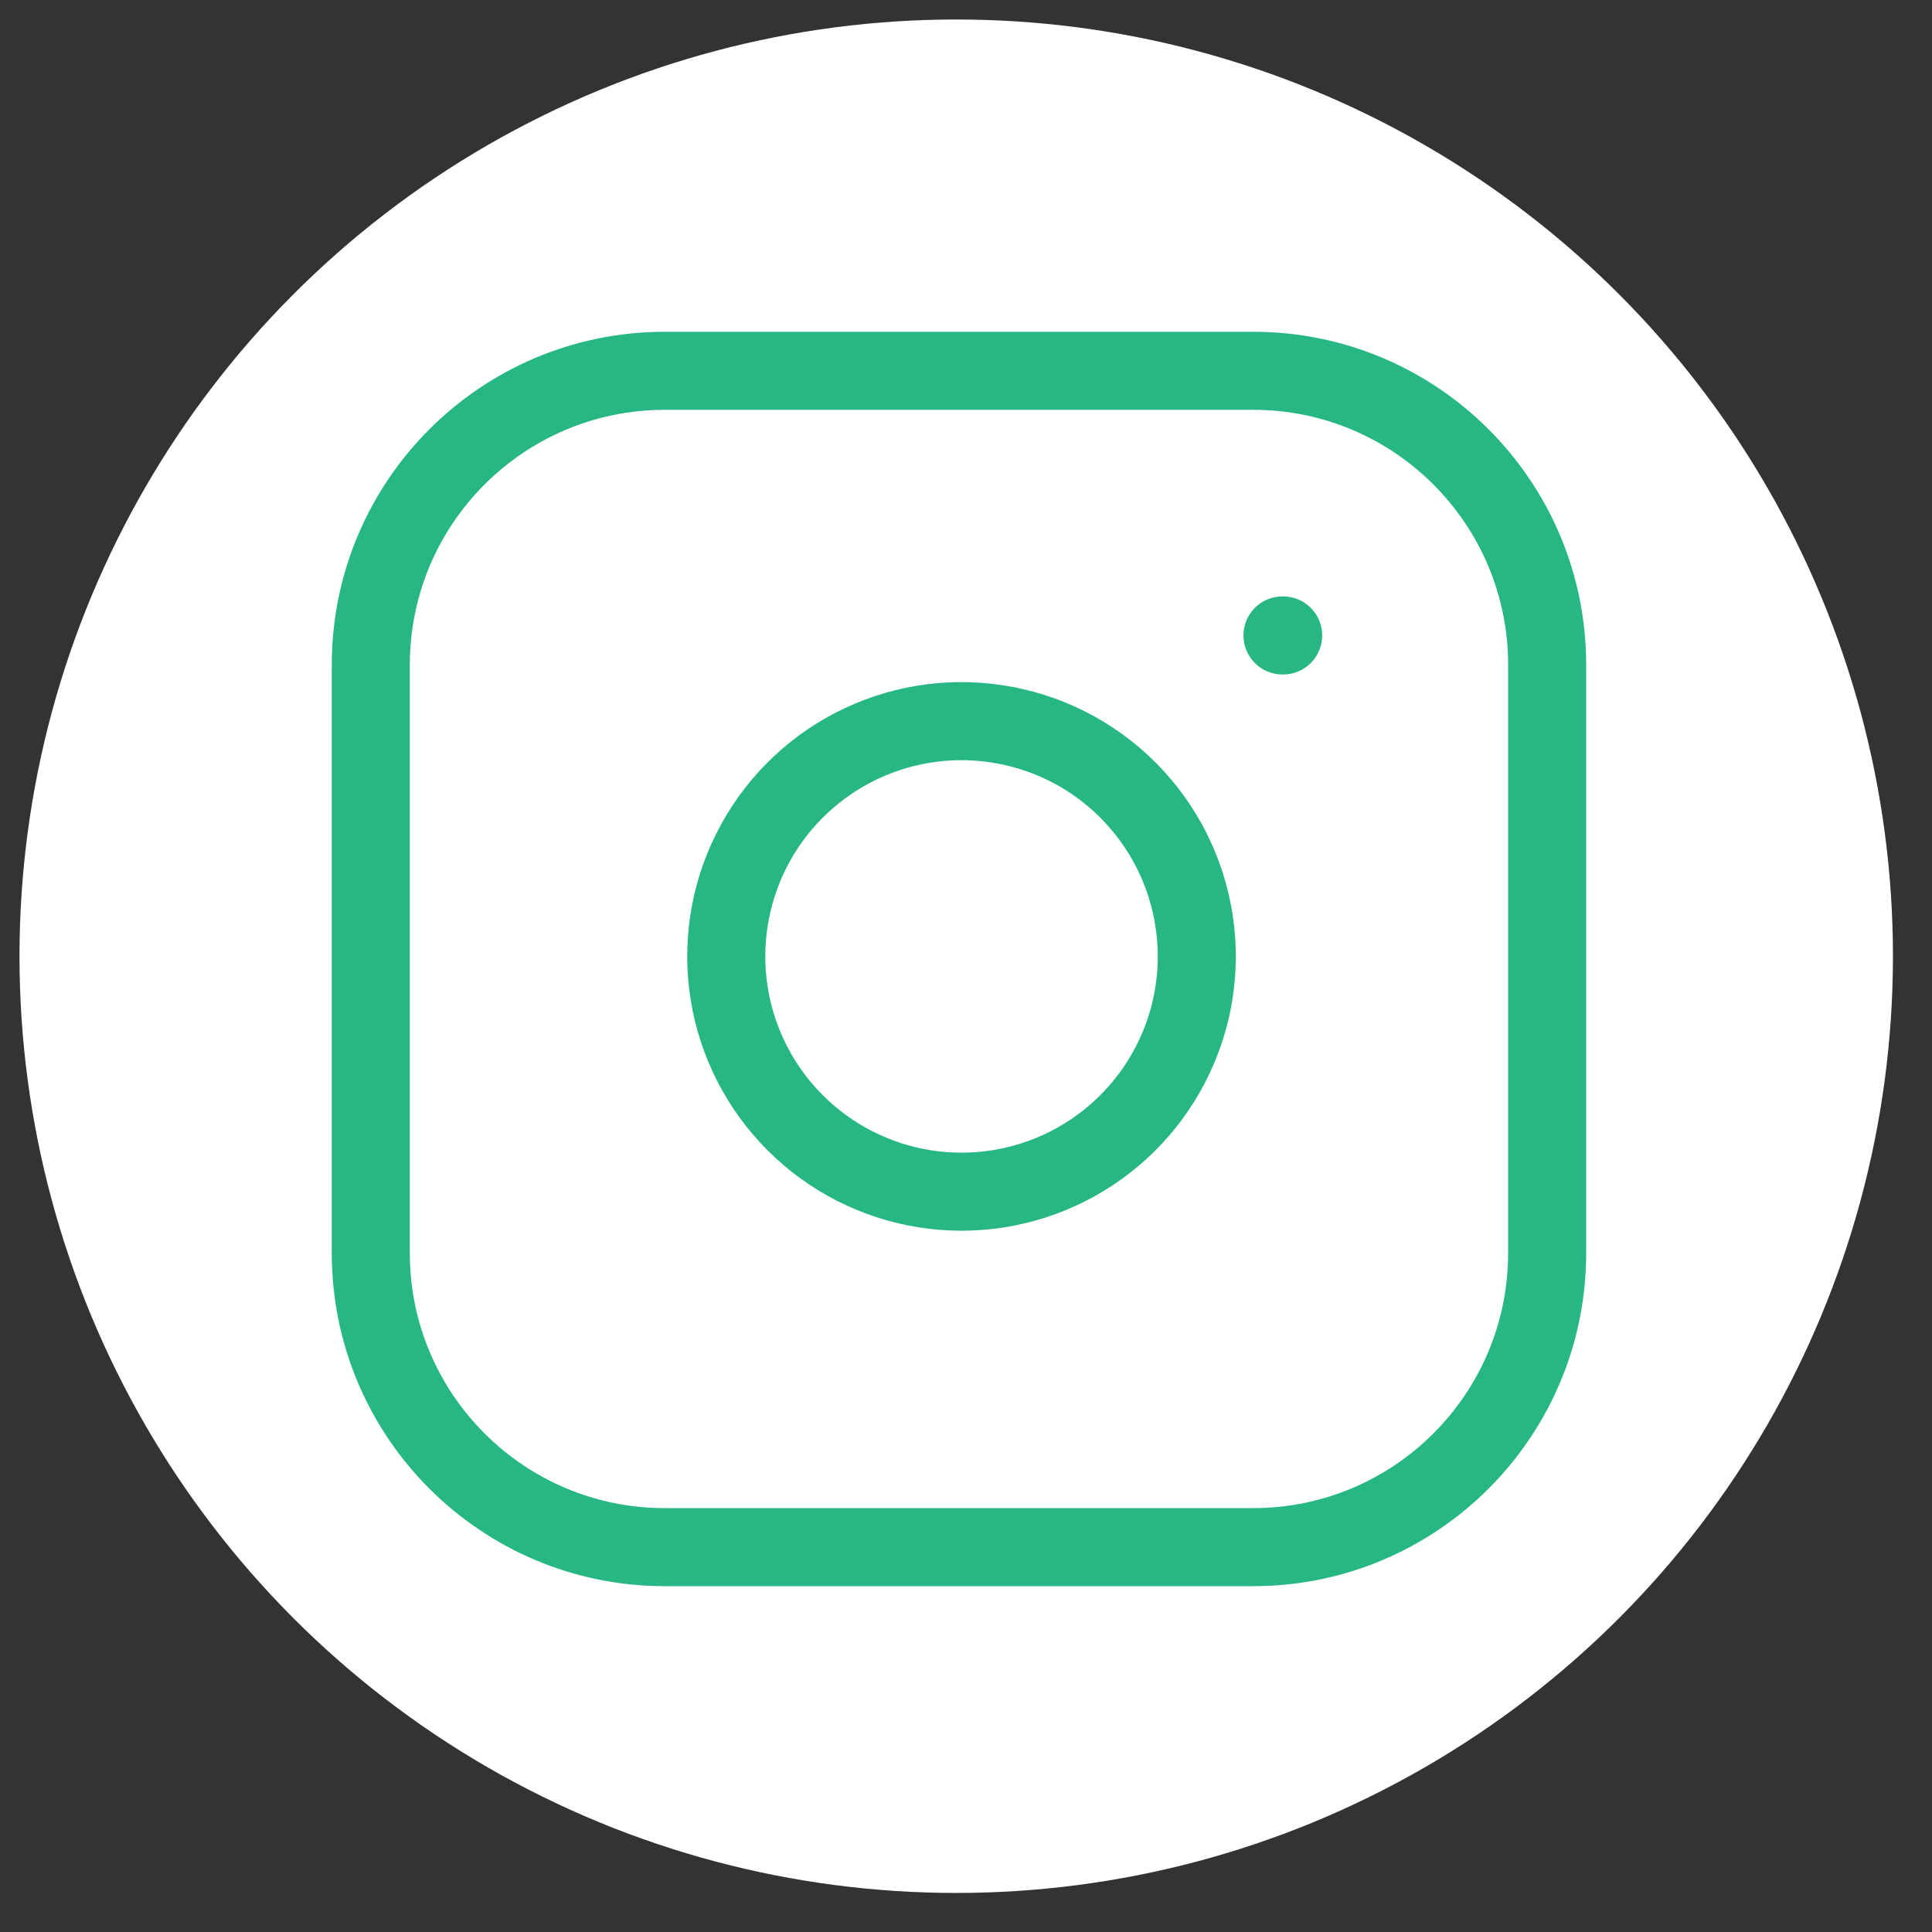
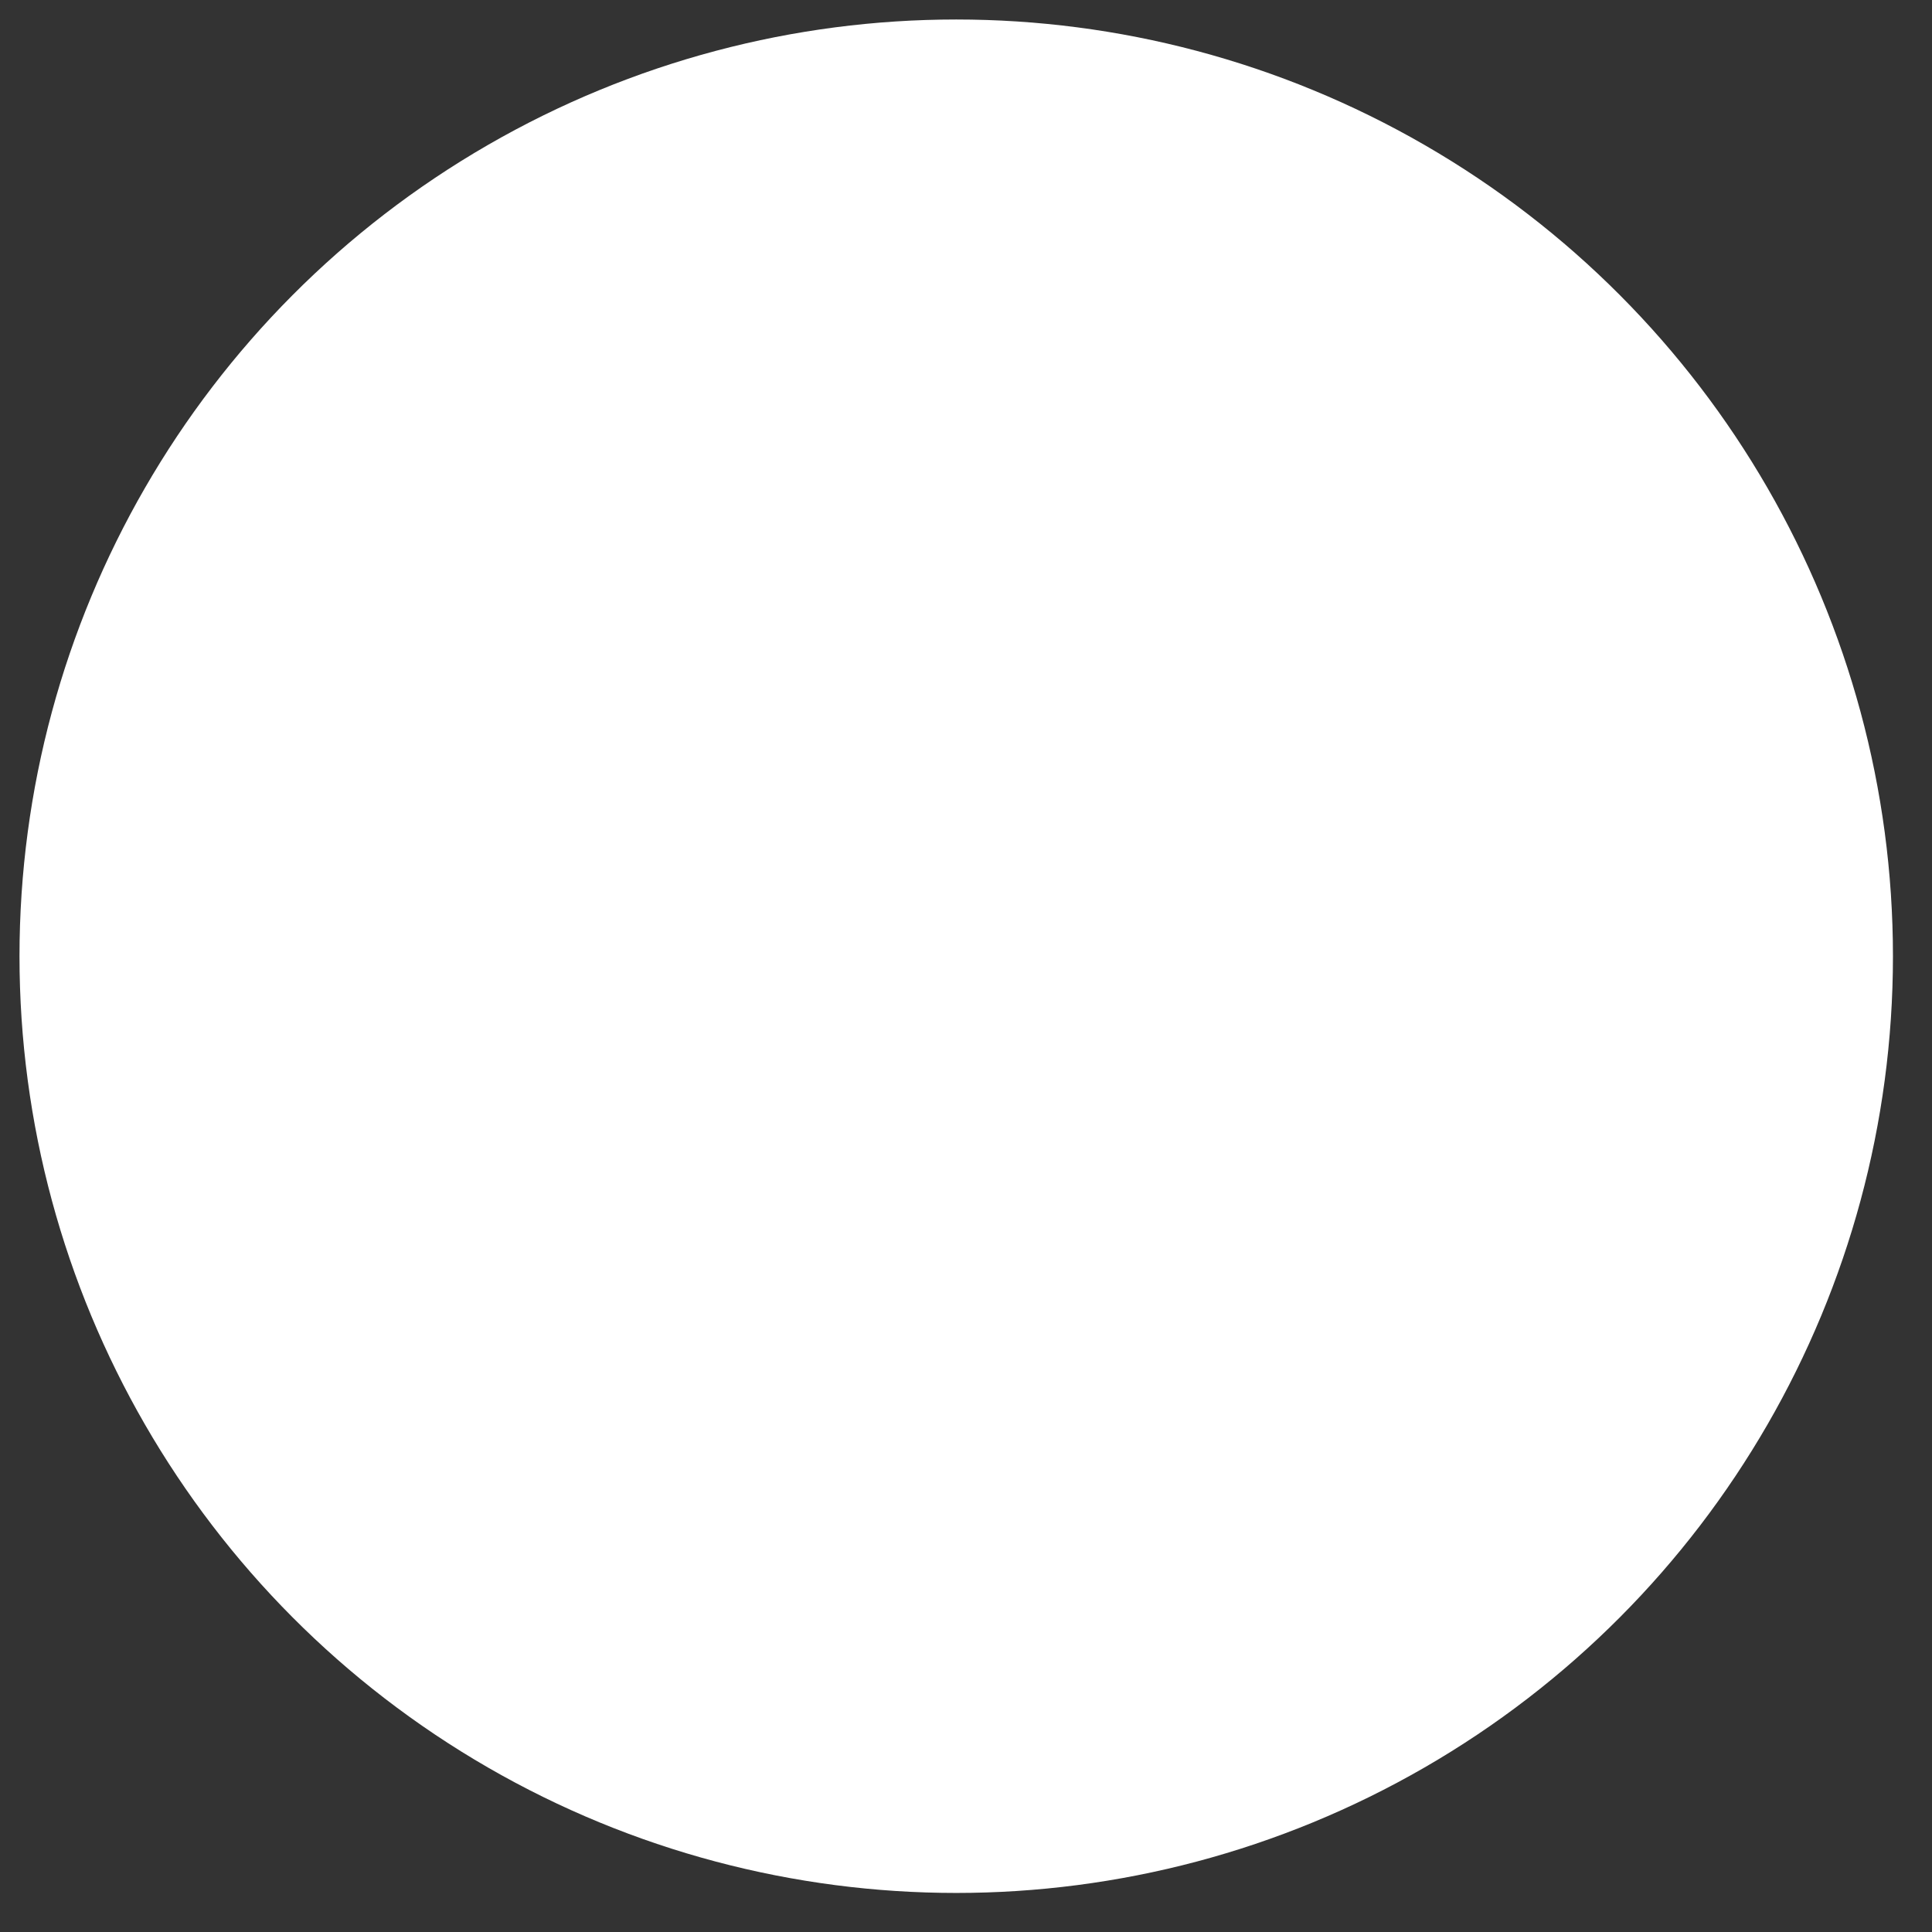
<svg xmlns="http://www.w3.org/2000/svg" width="33" height="33" viewBox="0 0 33 33" fill="none">
  <rect x="0" y="0" width="33" height="33" fill="#333333" stroke="none" />
  <circle cx="16.333" cy="16.333" r="16" fill="white" />
-   <path fill-rule="evenodd" clip-rule="evenodd" d="M11.357 7C8.951 7 7 8.95 7 11.357V21.403C7 23.809 8.951 25.76 11.357 25.76H21.403C23.809 25.76 25.76 23.809 25.76 21.403V11.357C25.76 8.95 23.809 7 21.403 7H11.357ZM5.667 11.357C5.667 8.214 8.214 5.667 11.357 5.667H21.403C24.546 5.667 27.093 8.214 27.093 11.357V21.403C27.093 24.546 24.546 27.093 21.403 27.093H11.357C8.214 27.093 5.667 24.546 5.667 21.403V11.357ZM16.915 13.021C16.218 12.917 15.505 13.036 14.88 13.361C14.254 13.686 13.746 14.199 13.429 14.829C13.113 15.459 13.002 16.173 13.114 16.869C13.226 17.565 13.555 18.208 14.053 18.706C14.552 19.205 15.195 19.534 15.891 19.646C16.587 19.758 17.301 19.647 17.931 19.33C18.56 19.013 19.074 18.506 19.399 17.88C19.724 17.254 19.843 16.542 19.739 15.845C19.634 15.133 19.302 14.475 18.794 13.966C18.285 13.457 17.627 13.126 16.915 13.021ZM14.266 12.177C15.14 11.723 16.136 11.557 17.111 11.702C18.105 11.849 19.026 12.312 19.737 13.023C20.447 13.734 20.911 14.655 21.058 15.649C21.203 16.624 21.036 17.619 20.582 18.494C20.128 19.369 19.41 20.078 18.53 20.521C17.65 20.964 16.652 21.119 15.679 20.962C14.706 20.805 13.807 20.346 13.111 19.649C12.414 18.952 11.954 18.053 11.798 17.081C11.641 16.108 11.795 15.11 12.239 14.23C12.681 13.349 13.391 12.631 14.266 12.177ZM21.905 10.187C21.537 10.187 21.239 10.486 21.239 10.854C21.239 11.222 21.537 11.521 21.905 11.521H21.917C22.285 11.521 22.584 11.222 22.584 10.854C22.584 10.486 22.285 10.187 21.917 10.187H21.905Z" fill="#26B783" />
</svg>